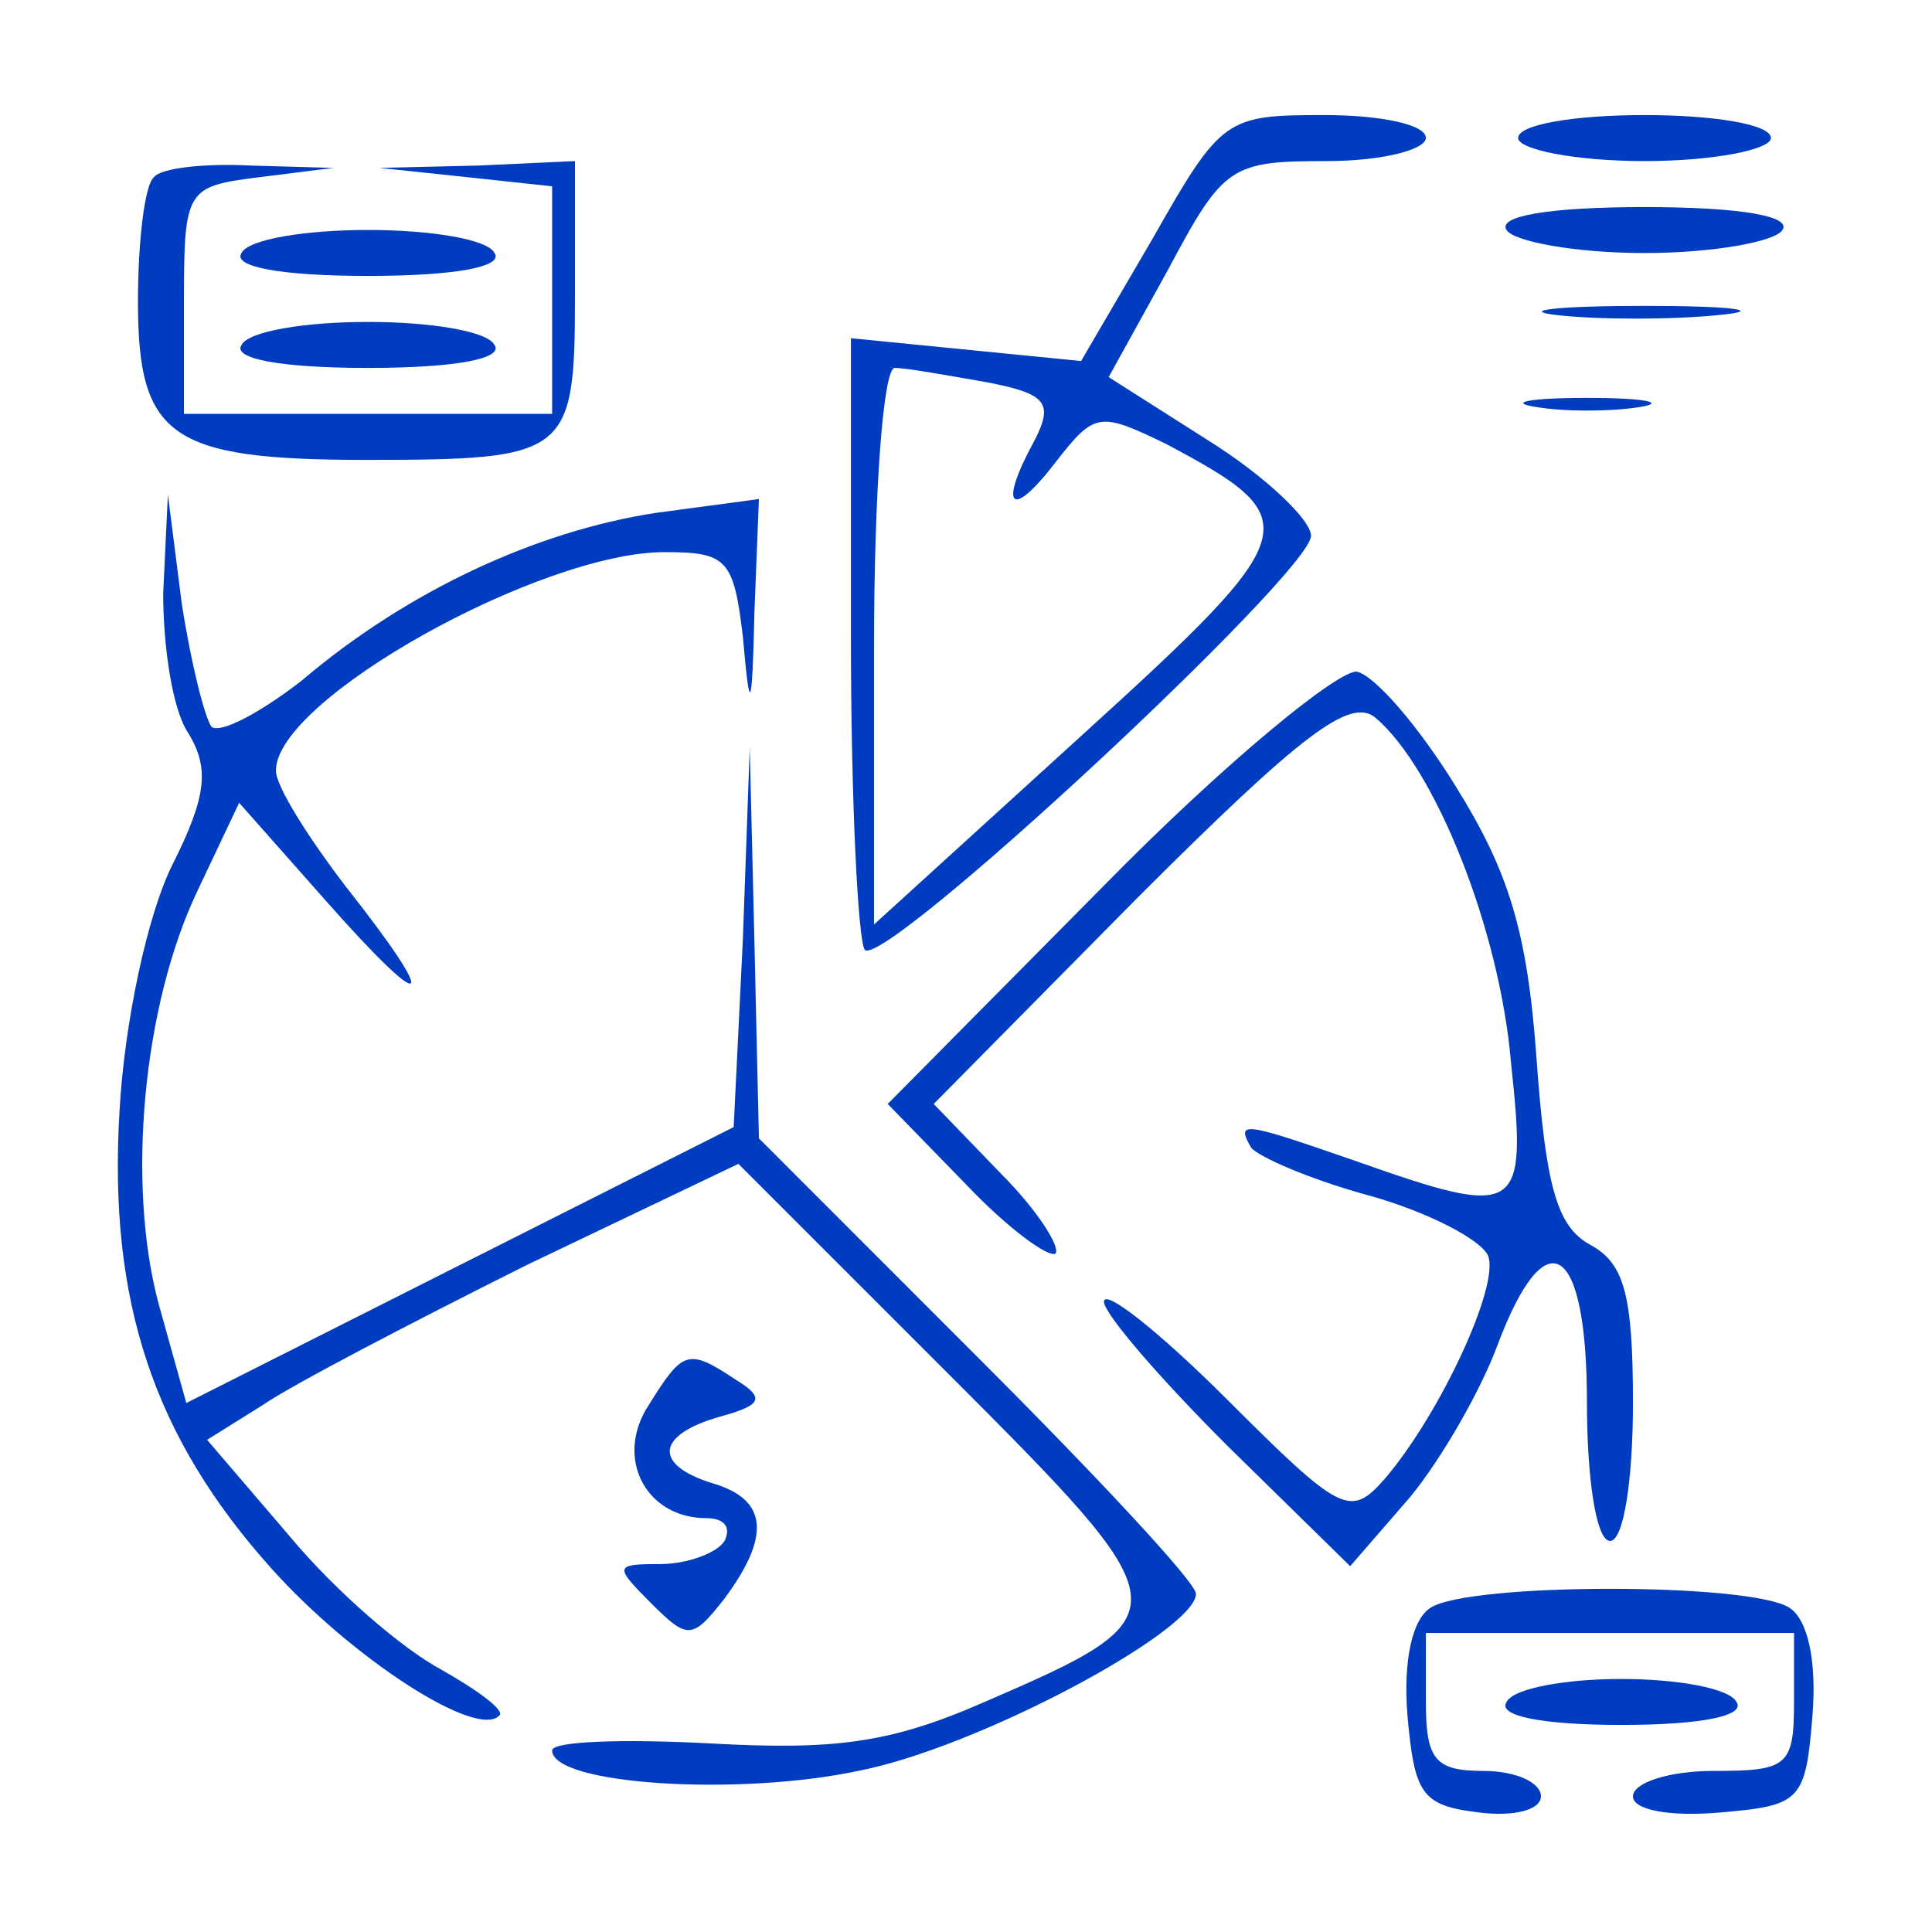
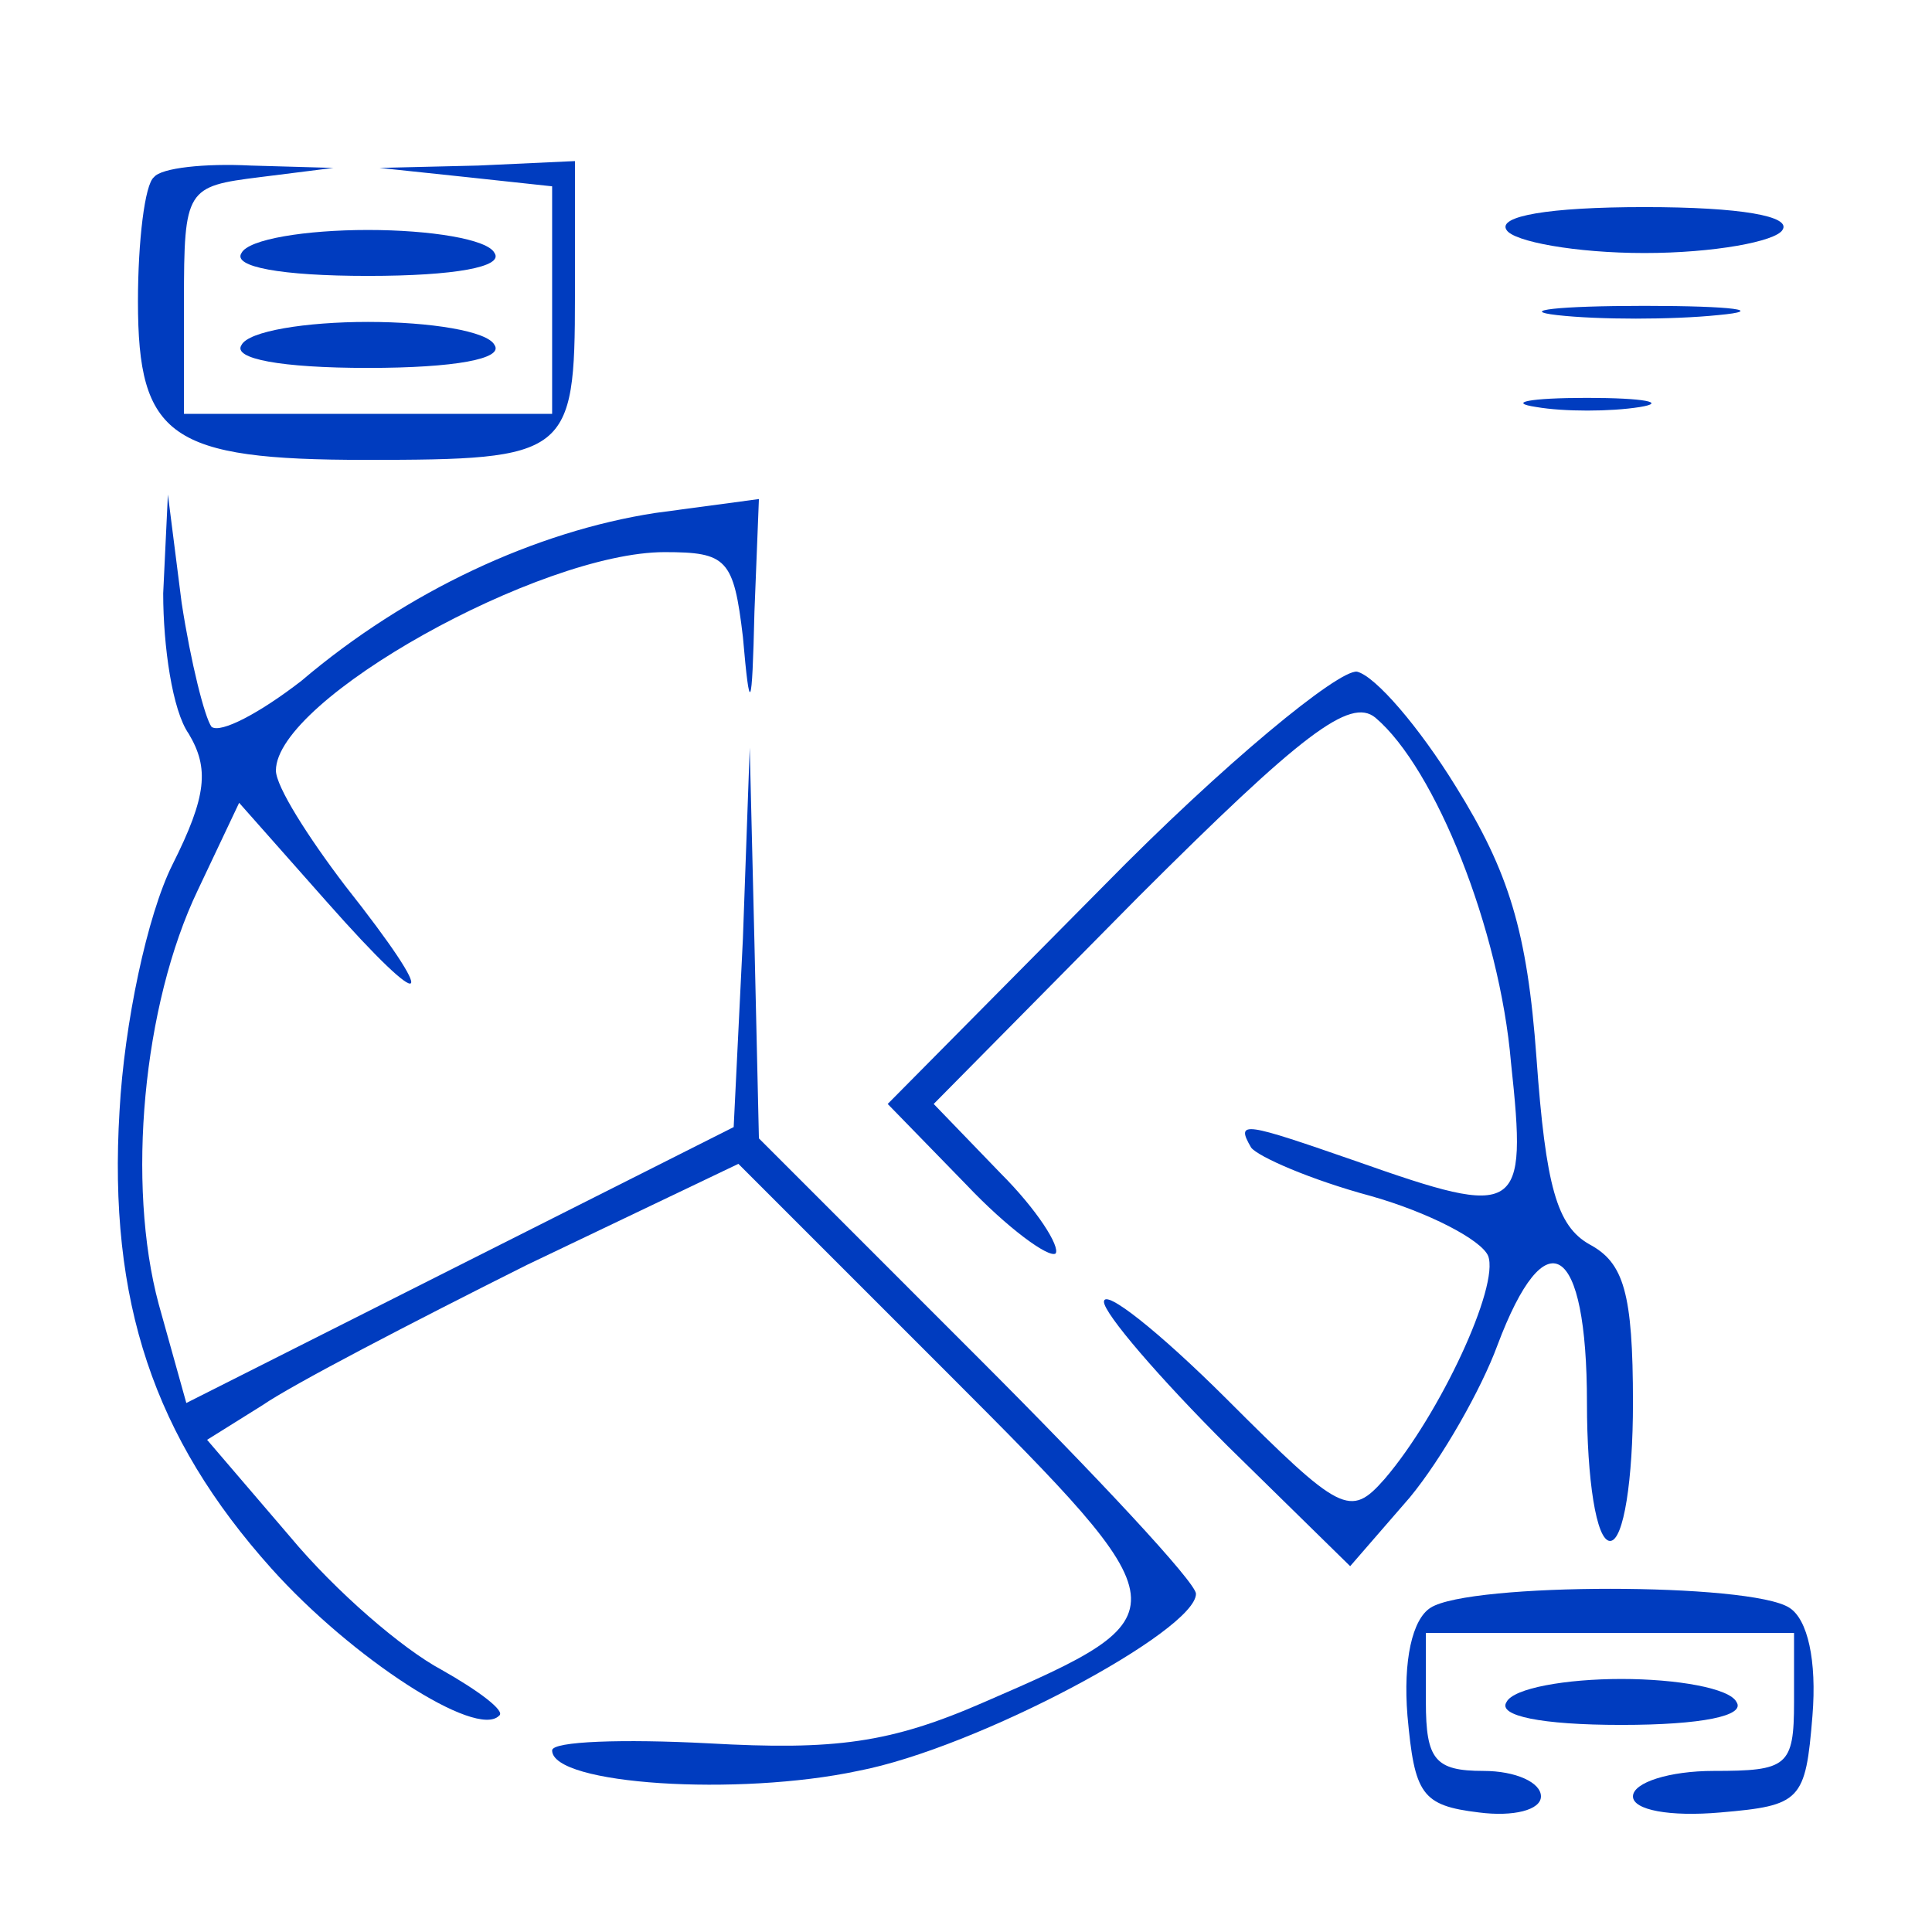
<svg xmlns="http://www.w3.org/2000/svg" width="32px" height="32px" viewBox="0 0 32 32" version="1.1">
  <g id="surface1">
-     <path style=" stroke:none;fill-rule:nonzero;fill:rgb(0%,23.529%,74.902%);fill-opacity:1;" d="M 19.086 3.961 L 17.906 5.98 L 14.094 5.602 L 14.094 10.551 C 14.094 13.258 14.211 15.582 14.324 15.734 C 14.668 16.039 21.715 9.484 21.715 8.875 C 21.715 8.609 20.953 7.887 20.039 7.312 L 18.363 6.246 L 19.352 4.457 C 20.266 2.742 20.383 2.668 21.98 2.668 C 22.895 2.668 23.617 2.477 23.617 2.285 C 23.617 2.059 22.855 1.906 21.941 1.906 C 20.305 1.906 20.23 1.941 19.086 3.961 Z M 16.305 6.324 C 17.332 6.516 17.449 6.668 17.145 7.277 C 16.535 8.383 16.723 8.648 17.484 7.656 C 18.133 6.82 18.211 6.82 19.312 7.352 C 21.676 8.609 21.637 8.801 17.906 12.191 L 14.477 15.312 L 14.477 10.703 C 14.477 8.152 14.629 6.094 14.82 6.094 C 15.008 6.094 15.656 6.211 16.305 6.324 Z M 16.305 6.324 " />
-     <path style=" stroke:none;fill-rule:nonzero;fill:rgb(0%,23.529%,74.902%);fill-opacity:1;" d="M 25.145 2.285 C 25.145 2.477 26.094 2.668 27.238 2.668 C 28.383 2.668 29.332 2.477 29.332 2.285 C 29.332 2.059 28.383 1.906 27.238 1.906 C 26.094 1.906 25.145 2.059 25.145 2.285 Z M 25.145 2.285 " />
    <path style=" stroke:none;fill-rule:nonzero;fill:rgb(0%,23.529%,74.902%);fill-opacity:1;" d="M 2.551 2.934 C 2.398 3.047 2.285 4 2.285 4.992 C 2.285 7.238 2.82 7.617 6.059 7.617 C 9.41 7.617 9.523 7.543 9.523 4.914 L 9.523 2.668 L 7.922 2.742 L 6.285 2.781 L 7.734 2.934 L 9.145 3.086 L 9.145 6.855 L 3.047 6.855 L 3.047 4.992 C 3.047 3.125 3.086 3.086 4.305 2.934 L 5.523 2.781 L 4.152 2.742 C 3.391 2.703 2.668 2.781 2.551 2.934 Z M 2.551 2.934 " />
    <path style=" stroke:none;fill-rule:nonzero;fill:rgb(0%,23.529%,74.902%);fill-opacity:1;" d="M 24.953 3.809 C 25.066 4 26.094 4.191 27.238 4.191 C 28.383 4.191 29.41 4 29.523 3.809 C 29.676 3.582 28.84 3.43 27.238 3.43 C 25.637 3.43 24.801 3.582 24.953 3.809 Z M 24.953 3.809 " />
    <path style=" stroke:none;fill-rule:nonzero;fill:rgb(0%,23.529%,74.902%);fill-opacity:1;" d="M 4 4.191 C 3.848 4.418 4.648 4.57 6.094 4.57 C 7.543 4.57 8.344 4.418 8.191 4.191 C 8.078 3.961 7.125 3.809 6.094 3.809 C 5.066 3.809 4.113 3.961 4 4.191 Z M 4 4.191 " />
    <path style=" stroke:none;fill-rule:nonzero;fill:rgb(0%,23.529%,74.902%);fill-opacity:1;" d="M 25.789 5.219 C 26.477 5.297 27.695 5.297 28.457 5.219 C 29.258 5.145 28.723 5.066 27.238 5.066 C 25.789 5.066 25.145 5.145 25.789 5.219 Z M 25.789 5.219 " />
    <path style=" stroke:none;fill-rule:nonzero;fill:rgb(0%,23.529%,74.902%);fill-opacity:1;" d="M 4 5.715 C 3.848 5.941 4.648 6.094 6.094 6.094 C 7.543 6.094 8.344 5.941 8.191 5.715 C 8.078 5.484 7.125 5.332 6.094 5.332 C 5.066 5.332 4.113 5.484 4 5.715 Z M 4 5.715 " />
    <path style=" stroke:none;fill-rule:nonzero;fill:rgb(0%,23.529%,74.902%);fill-opacity:1;" d="M 25.449 6.742 C 25.906 6.82 26.668 6.82 27.16 6.742 C 27.617 6.668 27.238 6.59 26.285 6.59 C 25.332 6.59 24.953 6.668 25.449 6.742 Z M 25.449 6.742 " />
    <path style=" stroke:none;fill-rule:nonzero;fill:rgb(0%,23.529%,74.902%);fill-opacity:1;" d="M 2.703 9.828 C 2.703 10.703 2.855 11.77 3.125 12.152 C 3.465 12.723 3.43 13.18 2.855 14.324 C 2.438 15.16 2.059 16.953 1.98 18.398 C 1.789 21.562 2.551 23.809 4.496 25.98 C 5.828 27.465 7.887 28.801 8.266 28.418 C 8.383 28.344 7.922 28 7.312 27.656 C 6.668 27.312 5.562 26.363 4.801 25.449 L 3.43 23.848 L 4.344 23.277 C 4.84 22.934 6.82 21.906 8.723 20.953 L 12.23 19.277 L 15.695 22.742 C 19.617 26.668 19.656 26.742 16.305 28.191 C 14.742 28.875 13.828 28.992 11.734 28.875 C 10.324 28.801 9.145 28.84 9.145 28.992 C 9.145 29.562 12.23 29.754 14.211 29.332 C 16.191 28.953 19.809 27.008 19.809 26.398 C 19.809 26.211 18.172 24.457 16.191 22.477 L 12.57 18.855 L 12.496 15.617 L 12.418 12.383 L 12.305 15.543 L 12.152 18.668 L 7.617 20.953 L 3.086 23.238 L 2.629 21.602 C 2.094 19.617 2.363 16.648 3.277 14.742 L 3.961 13.297 L 5.41 14.934 C 7.125 16.875 7.312 16.688 5.715 14.668 C 5.105 13.867 4.57 13.027 4.57 12.762 C 4.57 11.582 8.953 9.145 11.008 9.145 C 12.039 9.145 12.152 9.258 12.305 10.551 C 12.418 11.848 12.457 11.809 12.496 10.133 L 12.57 8.266 L 10.855 8.496 C 8.875 8.801 6.742 9.789 4.992 11.277 C 4.305 11.809 3.656 12.152 3.504 12.039 C 3.391 11.887 3.16 10.973 3.008 9.98 L 2.781 8.191 Z M 2.703 9.828 " />
    <path style=" stroke:none;fill-rule:nonzero;fill:rgb(0%,23.529%,74.902%);fill-opacity:1;" d="M 18.285 14.668 L 14.703 18.285 L 16 19.617 C 16.688 20.344 17.371 20.84 17.484 20.762 C 17.562 20.648 17.18 20.039 16.57 19.43 L 15.465 18.285 L 18.855 14.855 C 21.562 12.152 22.363 11.543 22.781 11.887 C 23.77 12.723 24.84 15.391 25.027 17.602 C 25.297 20.113 25.18 20.191 22.477 19.238 C 20.609 18.59 20.457 18.551 20.723 19.008 C 20.84 19.16 21.715 19.543 22.703 19.809 C 23.656 20.078 24.535 20.535 24.648 20.801 C 24.84 21.297 23.848 23.43 22.934 24.496 C 22.363 25.145 22.211 25.066 20.305 23.16 C 19.199 22.059 18.285 21.332 18.285 21.562 C 18.285 21.754 19.199 22.82 20.344 23.961 L 22.363 25.941 L 23.352 24.801 C 23.887 24.152 24.535 23.008 24.801 22.285 C 25.602 20.152 26.285 20.57 26.285 23.238 C 26.285 24.496 26.438 25.523 26.668 25.523 C 26.895 25.523 27.047 24.496 27.047 23.238 C 27.047 21.41 26.895 20.914 26.324 20.609 C 25.789 20.305 25.602 19.656 25.449 17.523 C 25.297 15.43 24.992 14.438 24.113 13.027 C 23.504 12.039 22.781 11.199 22.477 11.125 C 22.172 11.086 20.266 12.648 18.285 14.668 Z M 18.285 14.668 " />
-     <path style=" stroke:none;fill-rule:nonzero;fill:rgb(0%,23.529%,74.902%);fill-opacity:1;" d="M 10.742 23.277 C 10.172 24.152 10.703 25.145 11.695 25.145 C 12 25.145 12.113 25.297 12 25.523 C 11.887 25.715 11.391 25.906 10.934 25.906 C 10.172 25.906 10.172 25.941 10.781 26.551 C 11.391 27.16 11.465 27.16 12 26.477 C 12.762 25.449 12.723 24.84 11.809 24.57 C 10.82 24.266 10.855 23.77 11.922 23.465 C 12.609 23.277 12.688 23.16 12.191 22.855 C 11.391 22.324 11.312 22.363 10.742 23.277 Z M 10.742 23.277 " />
    <path style=" stroke:none;fill-rule:nonzero;fill:rgb(0%,23.529%,74.902%);fill-opacity:1;" d="M 23.695 26.629 C 23.391 26.82 23.238 27.504 23.312 28.418 C 23.43 29.715 23.543 29.906 24.496 30.02 C 25.066 30.094 25.523 29.98 25.523 29.754 C 25.523 29.523 25.105 29.332 24.57 29.332 C 23.77 29.332 23.617 29.145 23.617 28.191 L 23.617 27.047 L 29.715 27.047 L 29.715 28.191 C 29.715 29.258 29.602 29.332 28.383 29.332 C 27.656 29.332 27.047 29.523 27.047 29.754 C 27.047 29.98 27.656 30.094 28.496 30.02 C 29.828 29.906 29.906 29.828 30.02 28.418 C 30.094 27.504 29.941 26.82 29.637 26.629 C 28.992 26.211 24.344 26.211 23.695 26.629 Z M 23.695 26.629 " />
    <path style=" stroke:none;fill-rule:nonzero;fill:rgb(0%,23.529%,74.902%);fill-opacity:1;" d="M 24.953 28.191 C 24.801 28.418 25.523 28.57 26.855 28.57 C 28.191 28.57 28.914 28.418 28.762 28.191 C 28.648 27.961 27.77 27.809 26.855 27.809 C 25.941 27.809 25.066 27.961 24.953 28.191 Z M 24.953 28.191 " />
  </g>
</svg>